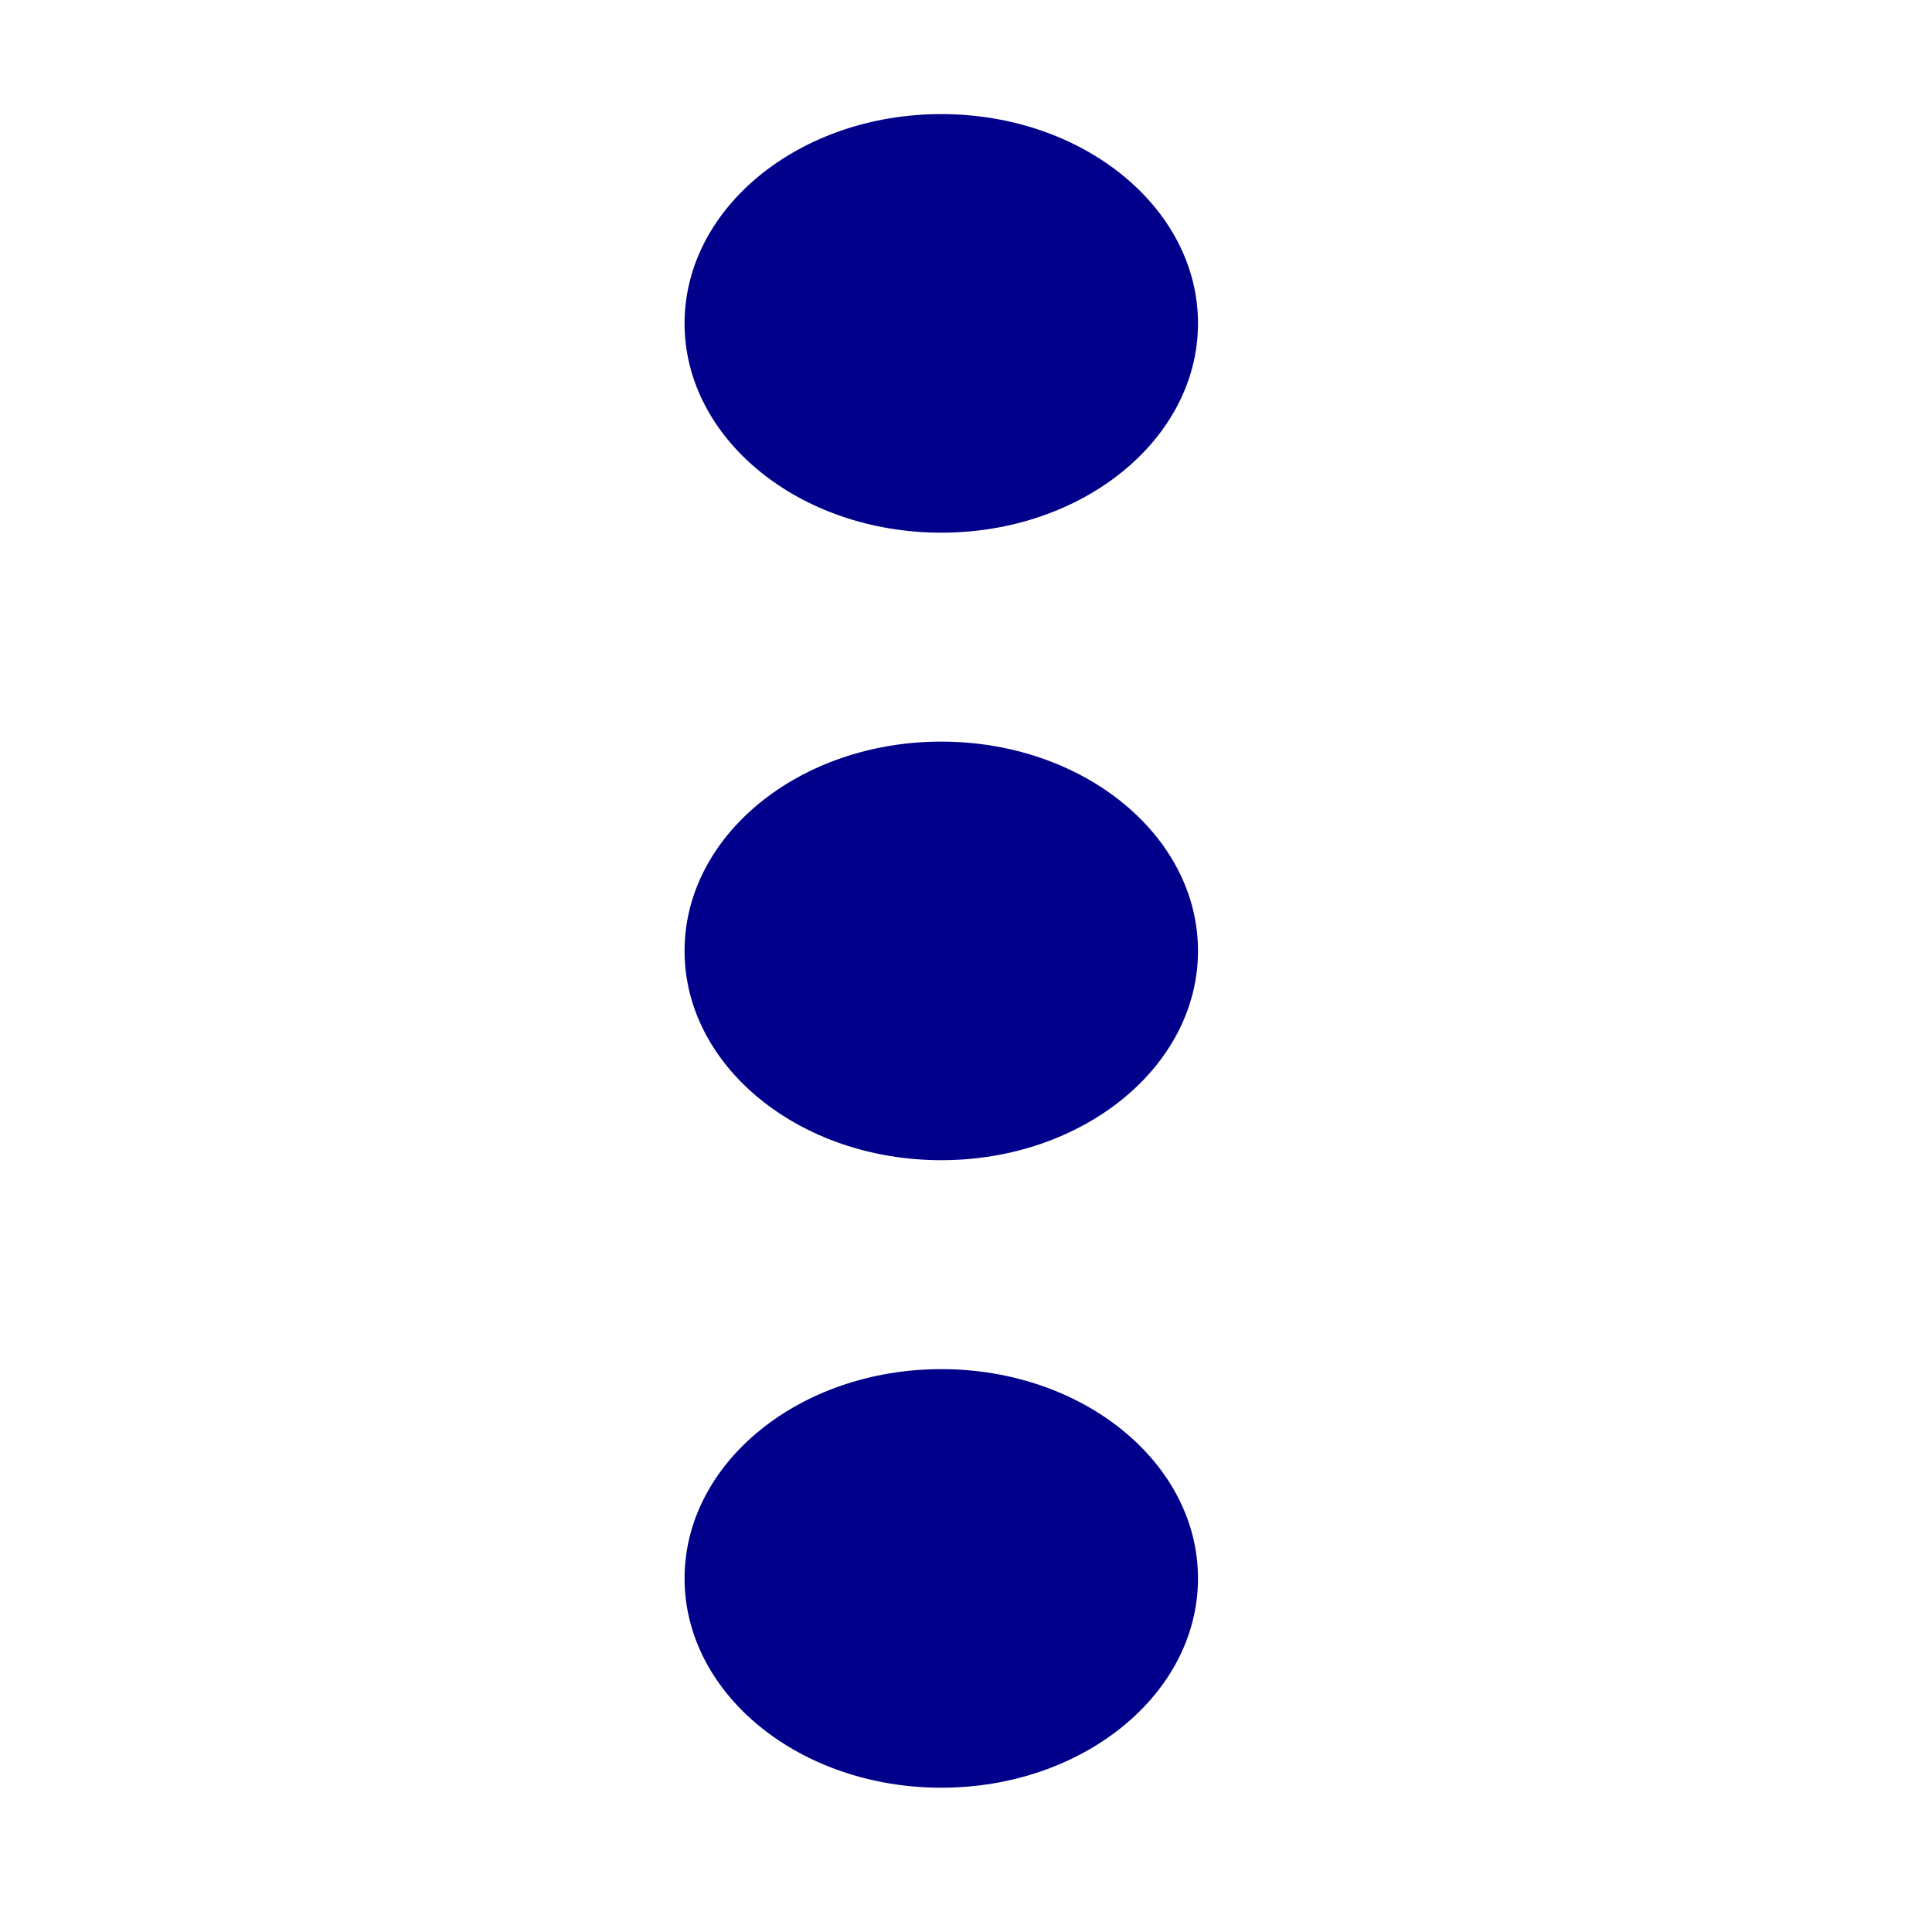
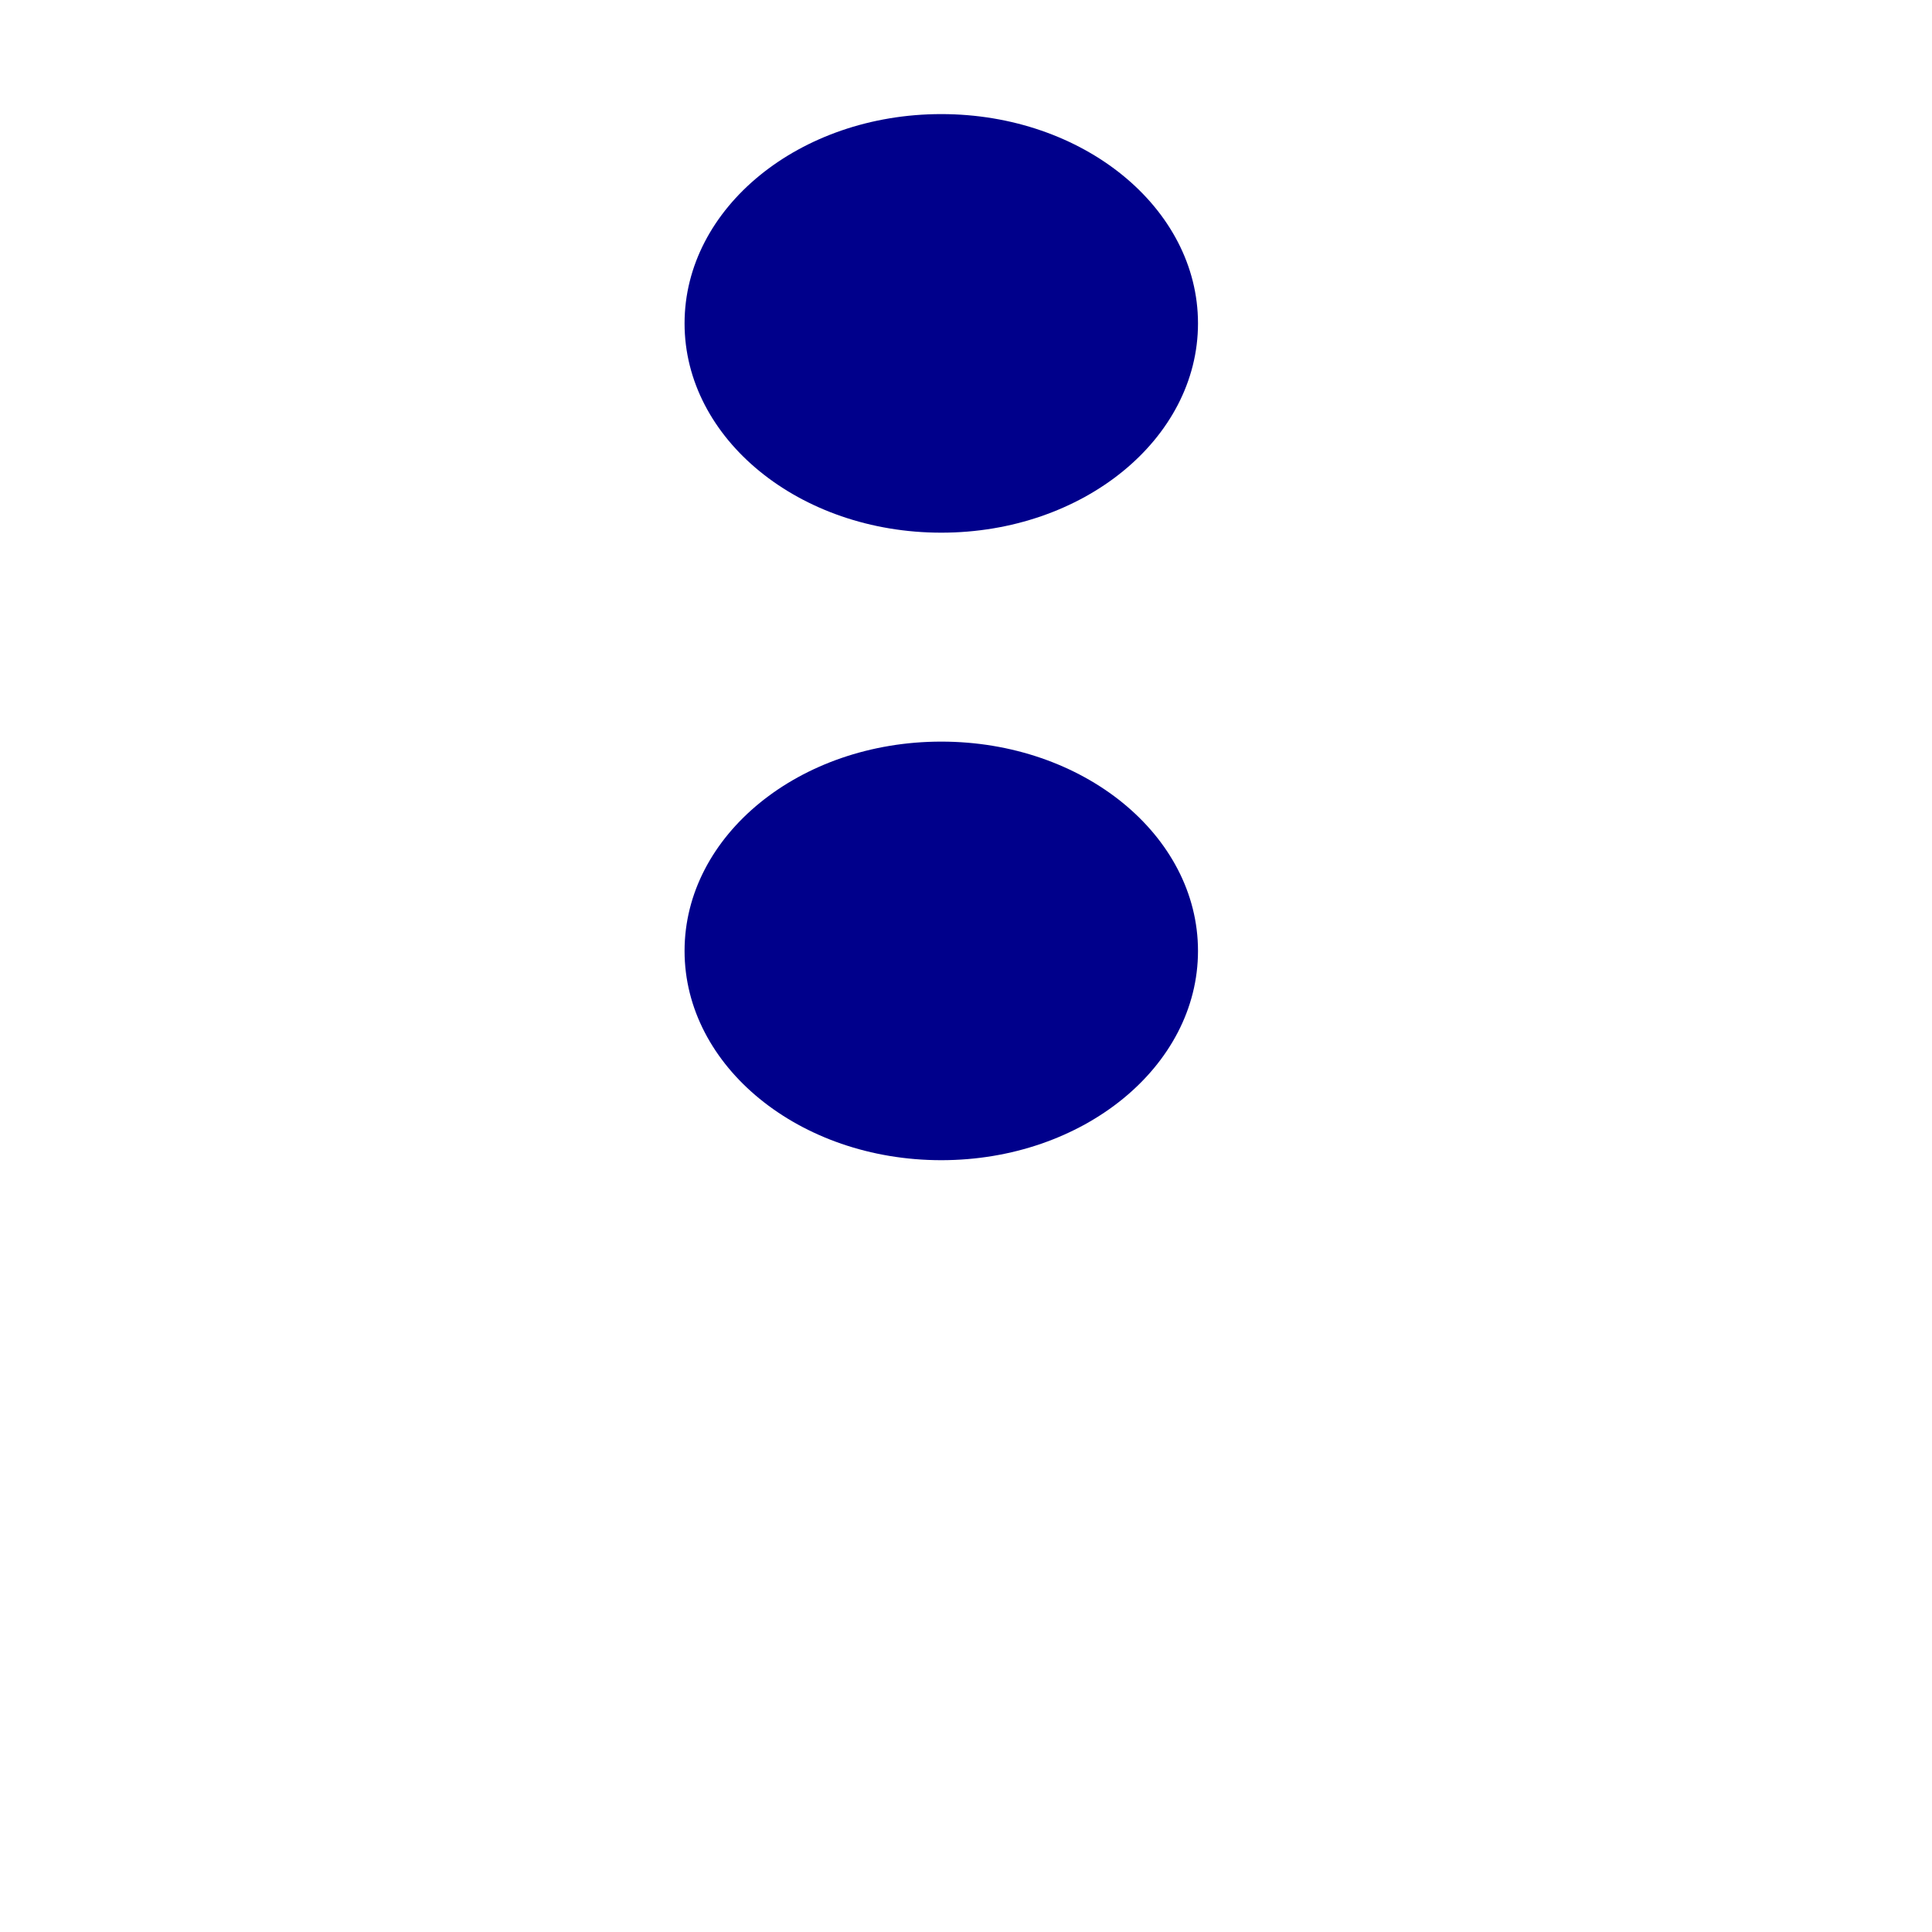
<svg xmlns="http://www.w3.org/2000/svg" height="480pt" viewBox="0 0 480 480" width="480pt" version="1.1" id="svg52">
  <defs id="defs56" />
  <ellipse style="fill:darkblue;stroke-width:0.78" id="path508" cx="233.858" cy="80.344" rx="63.78" ry="51.997" />
  <ellipse style="fill:darkblue;stroke-width:0.78" id="path508-8" cx="233.858" cy="236.249" rx="63.78" ry="51.997" />
-   <ellipse style="fill:darkblue;stroke-width:0.78" id="path508-0" cx="233.858" cy="392.155" rx="63.78" ry="51.997" />
</svg>